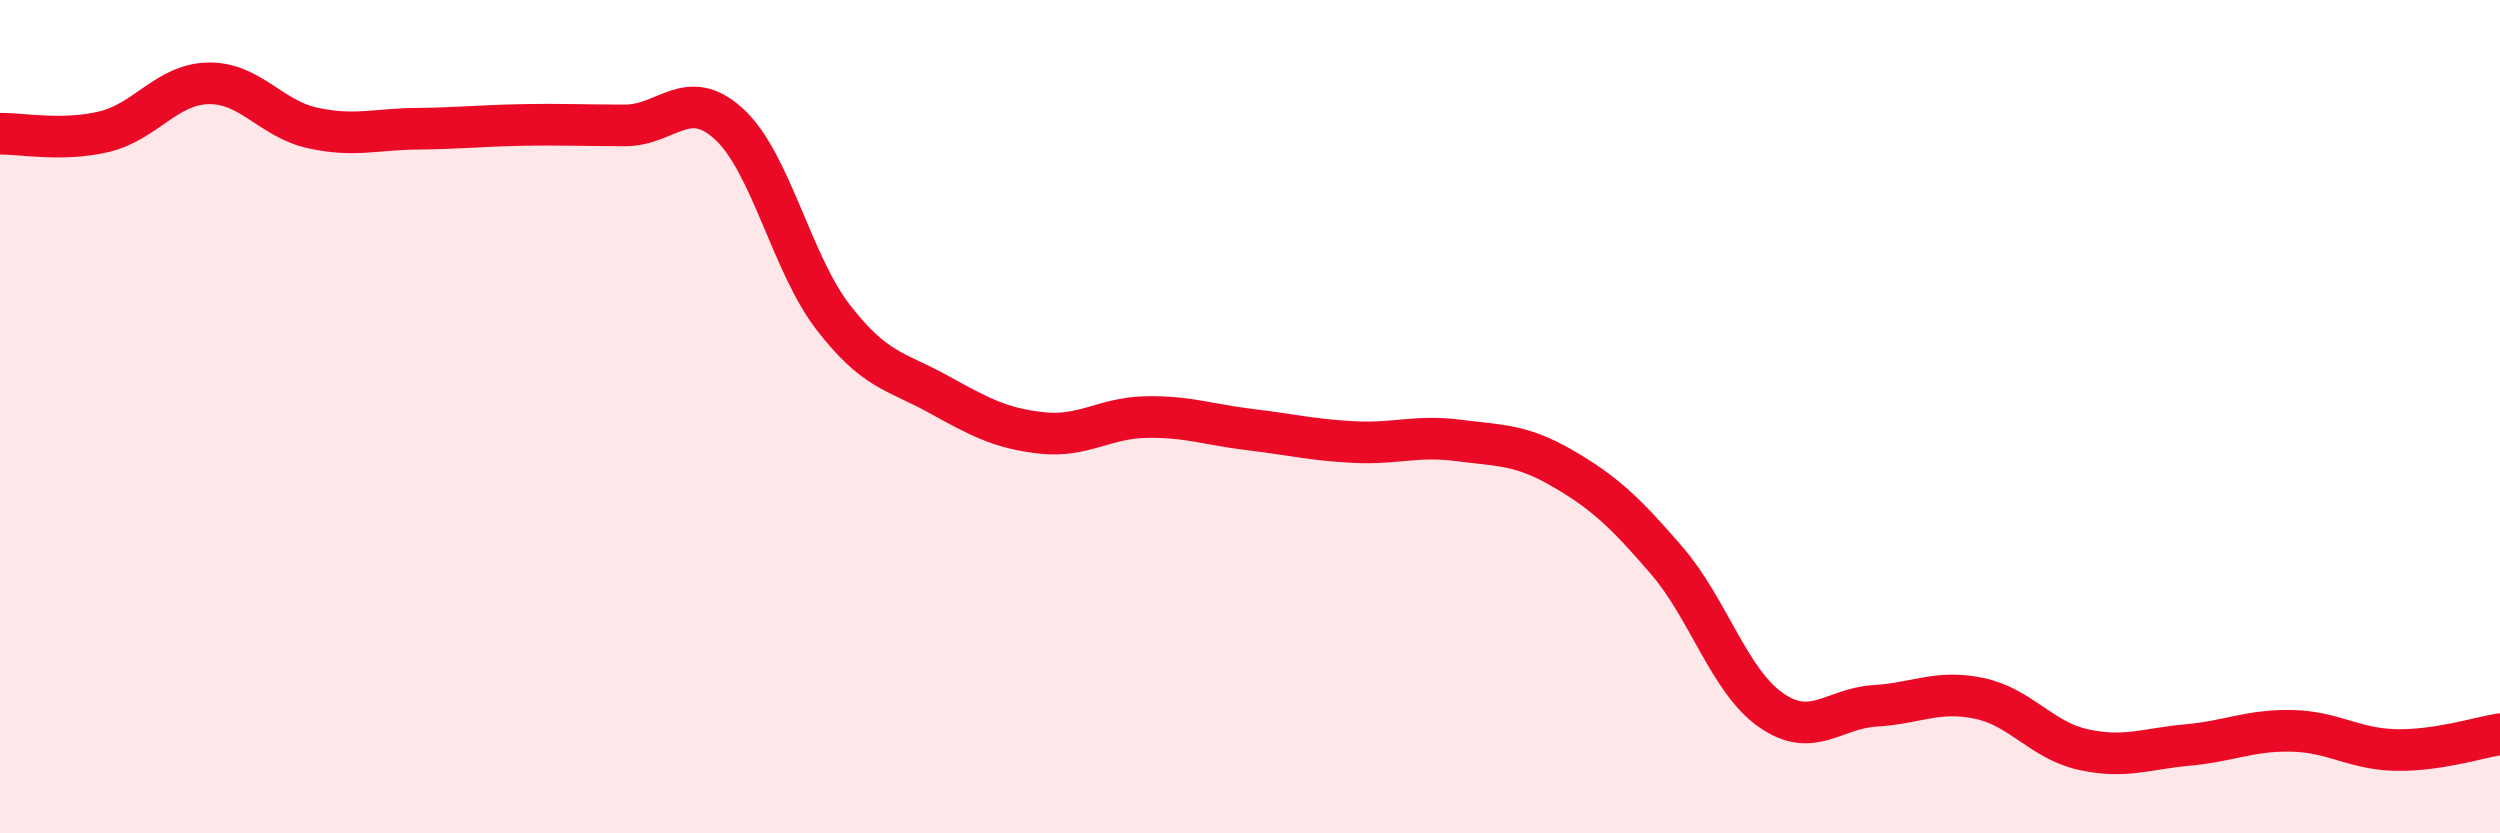
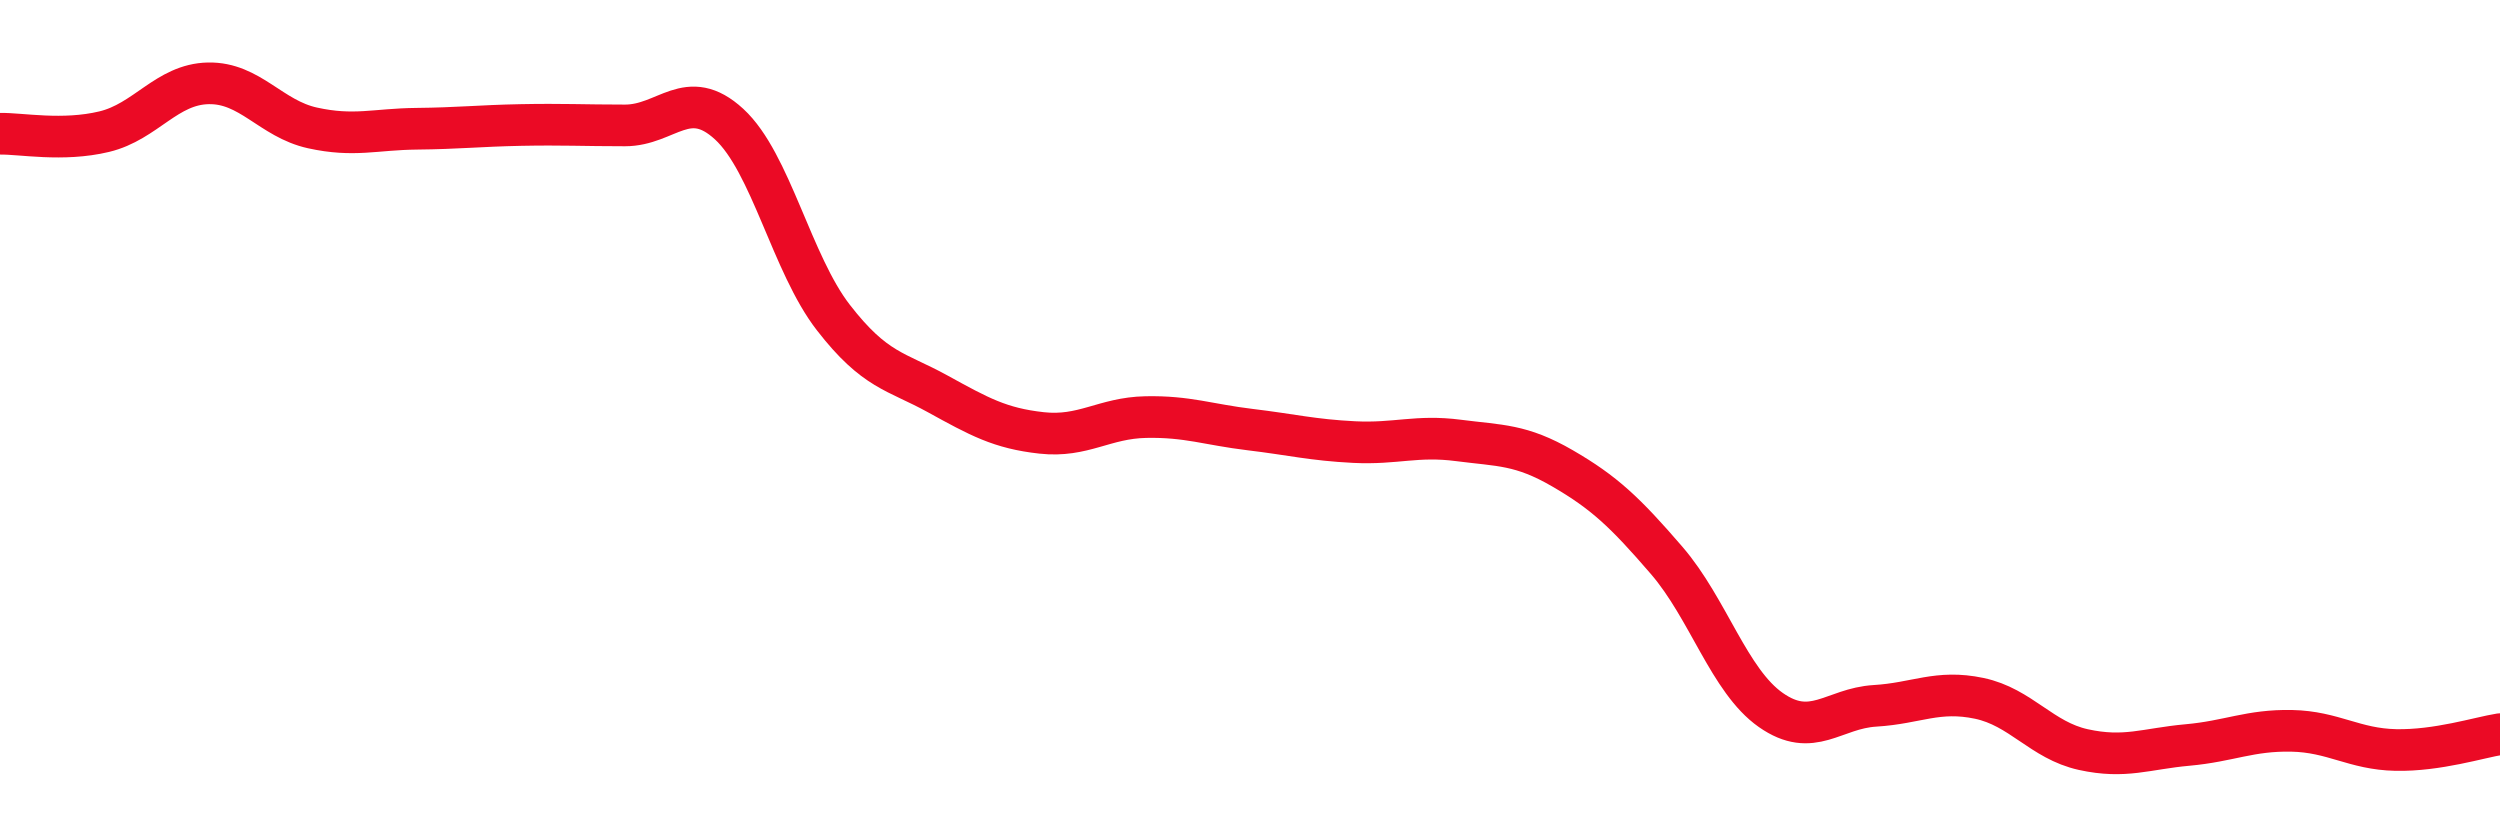
<svg xmlns="http://www.w3.org/2000/svg" width="60" height="20" viewBox="0 0 60 20">
-   <path d="M 0,3.21 C 0.5,3.2 1.5,3.4 2.5,3.16 C 3.5,2.92 4,2.02 5,2 C 6,1.98 6.5,2.85 7.5,3.07 C 8.5,3.29 9,3.1 10,3.09 C 11,3.08 11.5,3.02 12.5,3 C 13.5,2.98 14,3.01 15,3.01 C 16,3.01 16.5,2.06 17.5,2.98 C 18.5,3.9 19,6.33 20,7.62 C 21,8.91 21.5,8.9 22.5,9.45 C 23.5,10 24,10.28 25,10.39 C 26,10.5 26.5,10.03 27.5,10.01 C 28.5,9.99 29,10.19 30,10.31 C 31,10.43 31.5,10.56 32.5,10.61 C 33.5,10.66 34,10.44 35,10.57 C 36,10.7 36.5,10.66 37.5,11.24 C 38.5,11.82 39,12.29 40,13.45 C 41,14.61 41.5,16.34 42.5,17.04 C 43.5,17.74 44,17 45,16.94 C 46,16.88 46.5,16.55 47.5,16.76 C 48.5,16.97 49,17.77 50,17.99 C 51,18.21 51.5,17.97 52.5,17.88 C 53.5,17.79 54,17.52 55,17.54 C 56,17.56 56.5,17.98 57.5,18 C 58.5,18.02 59.5,17.7 60,17.62L60 20L0 20Z" fill="#EB0A25" opacity="0.1" stroke-linecap="round" stroke-linejoin="round" />
  <path d="M 0,3.21 C 0.5,3.2 1.5,3.4 2.5,3.16 C 3.5,2.92 4,2.02 5,2 C 6,1.98 6.5,2.85 7.5,3.07 C 8.5,3.29 9,3.1 10,3.09 C 11,3.08 11.5,3.02 12.5,3 C 13.5,2.98 14,3.01 15,3.01 C 16,3.01 16.5,2.06 17.5,2.98 C 18.5,3.9 19,6.33 20,7.62 C 21,8.91 21.5,8.9 22.5,9.45 C 23.5,10 24,10.28 25,10.39 C 26,10.5 26.5,10.03 27.5,10.01 C 28.5,9.99 29,10.19 30,10.31 C 31,10.43 31.5,10.56 32.5,10.61 C 33.5,10.66 34,10.44 35,10.57 C 36,10.7 36.5,10.66 37.5,11.24 C 38.5,11.82 39,12.29 40,13.45 C 41,14.61 41.5,16.34 42.5,17.04 C 43.5,17.74 44,17 45,16.94 C 46,16.88 46.5,16.55 47.5,16.76 C 48.5,16.97 49,17.77 50,17.99 C 51,18.21 51.5,17.97 52.5,17.88 C 53.5,17.79 54,17.52 55,17.54 C 56,17.56 56.5,17.98 57.5,18 C 58.5,18.02 59.5,17.7 60,17.62" stroke="#EB0A25" stroke-width="1" fill="none" stroke-linecap="round" stroke-linejoin="round" />
</svg>